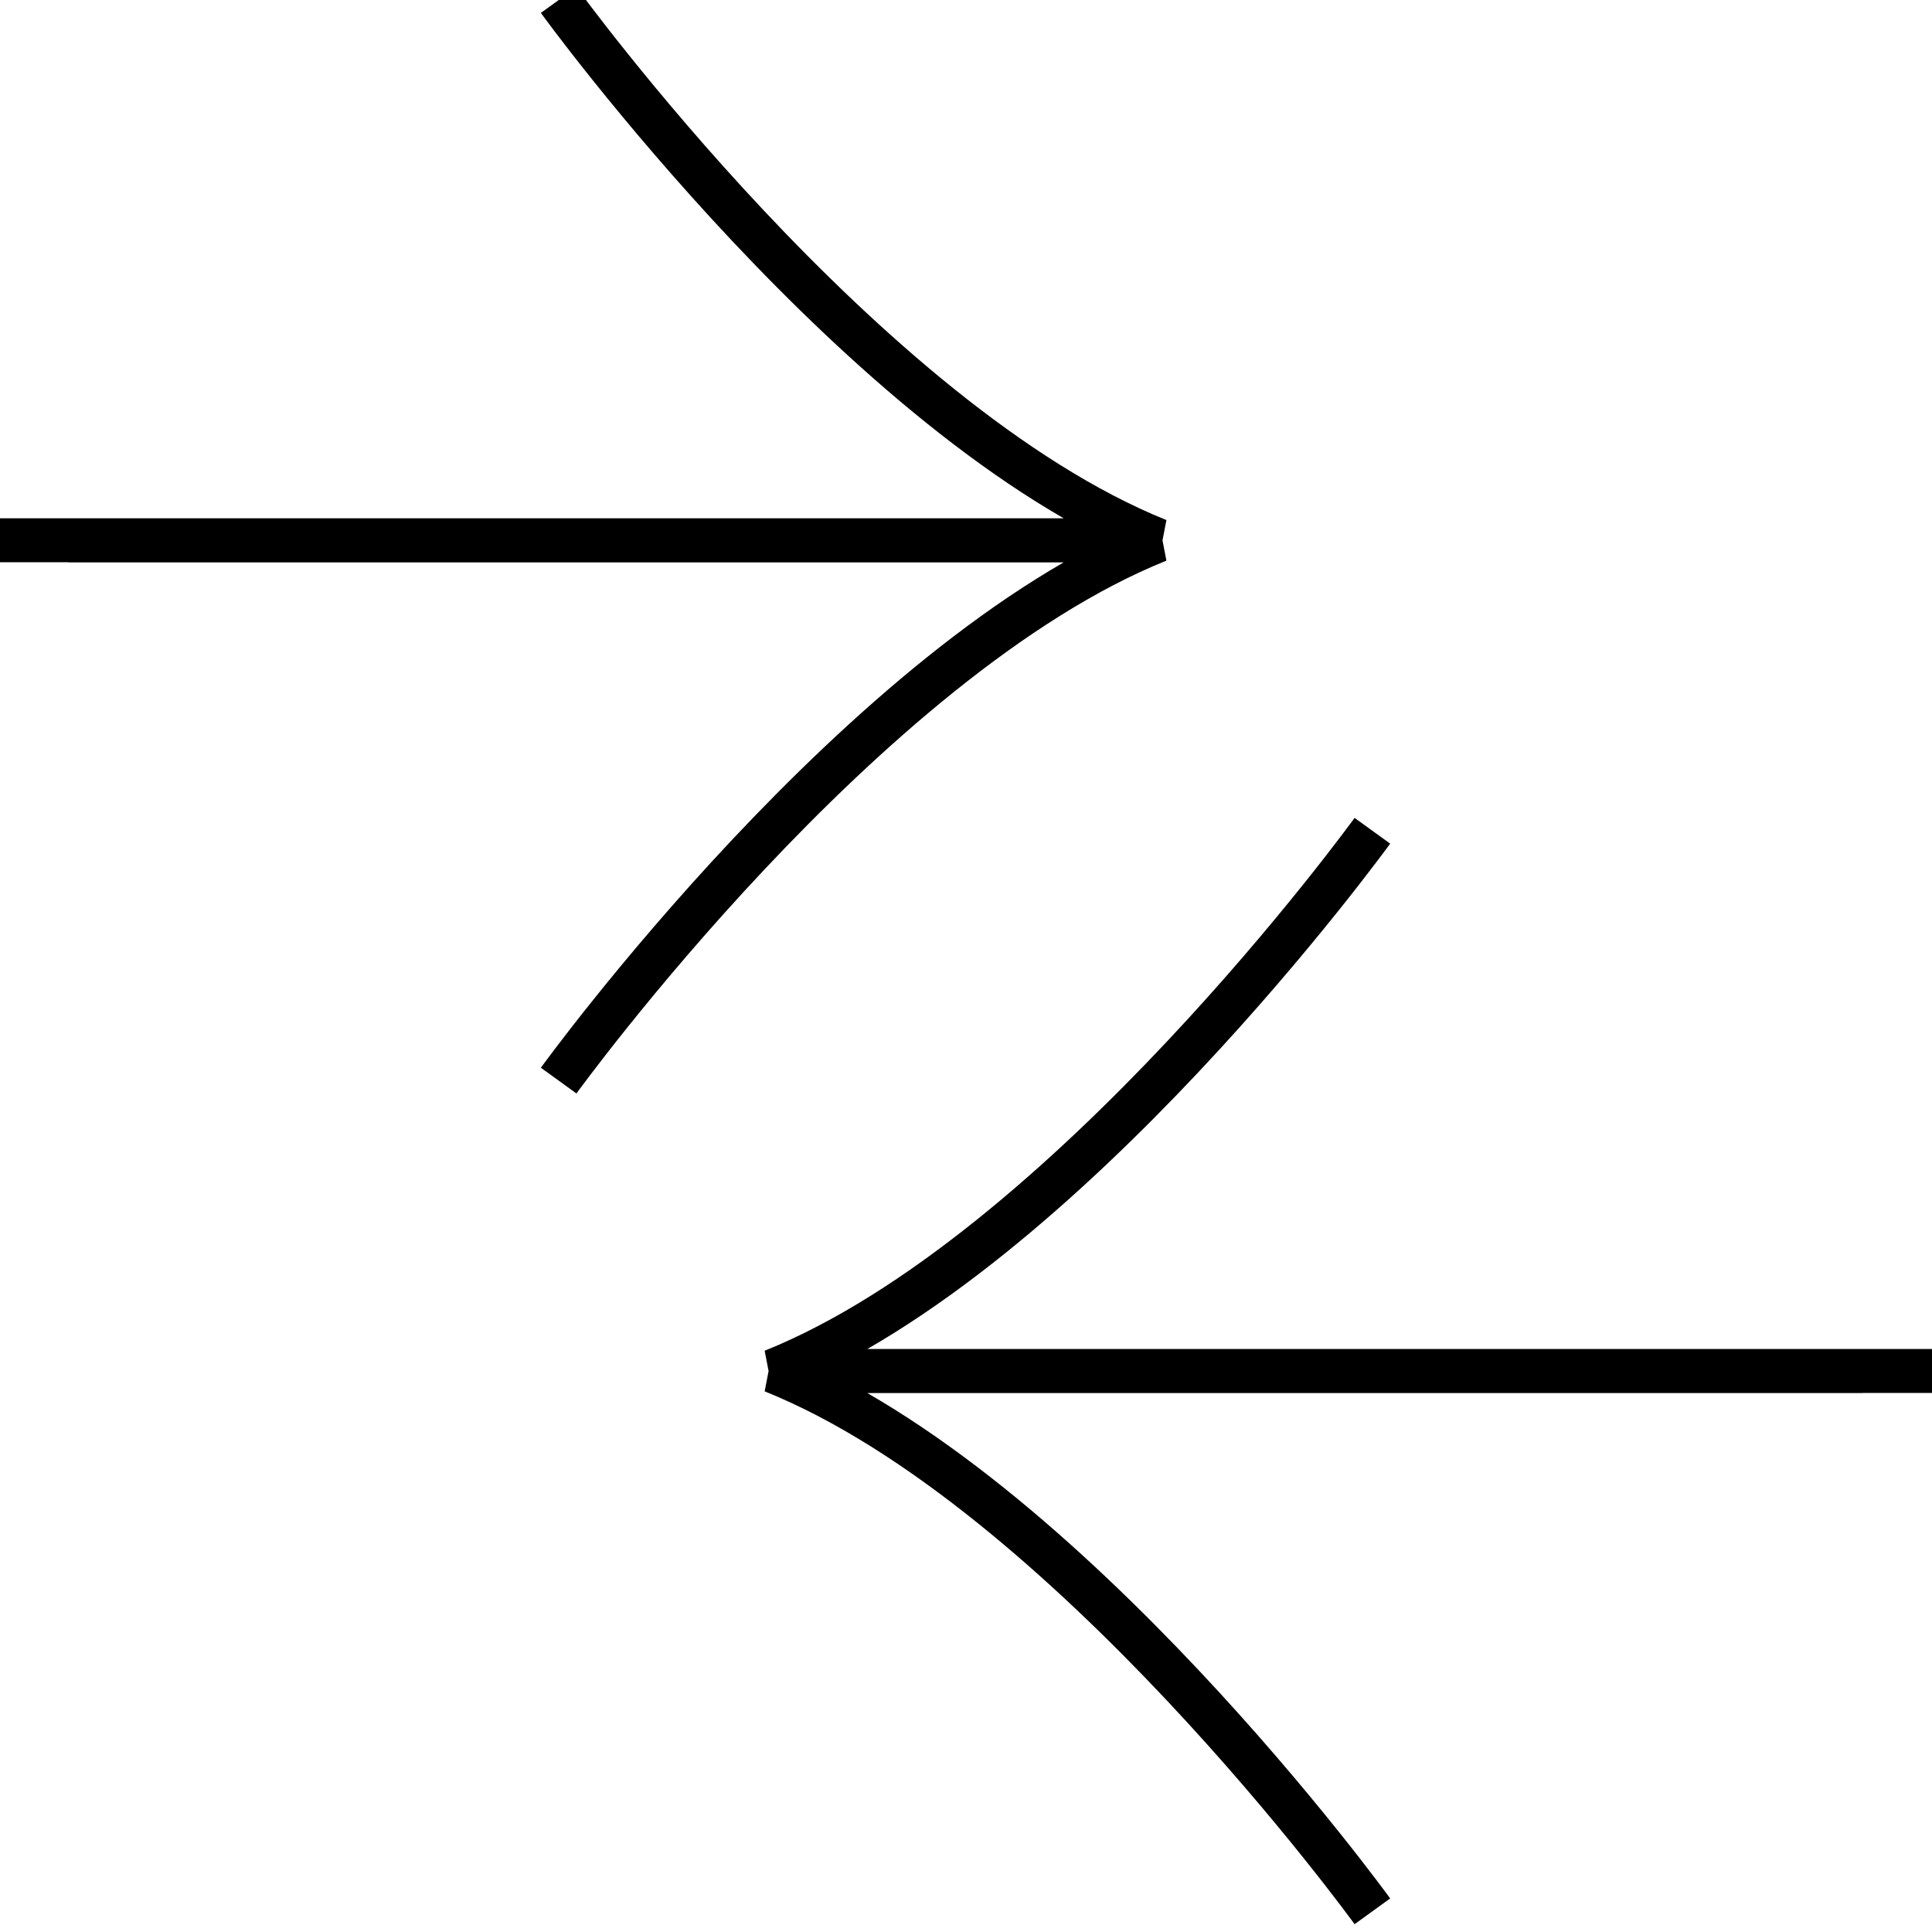
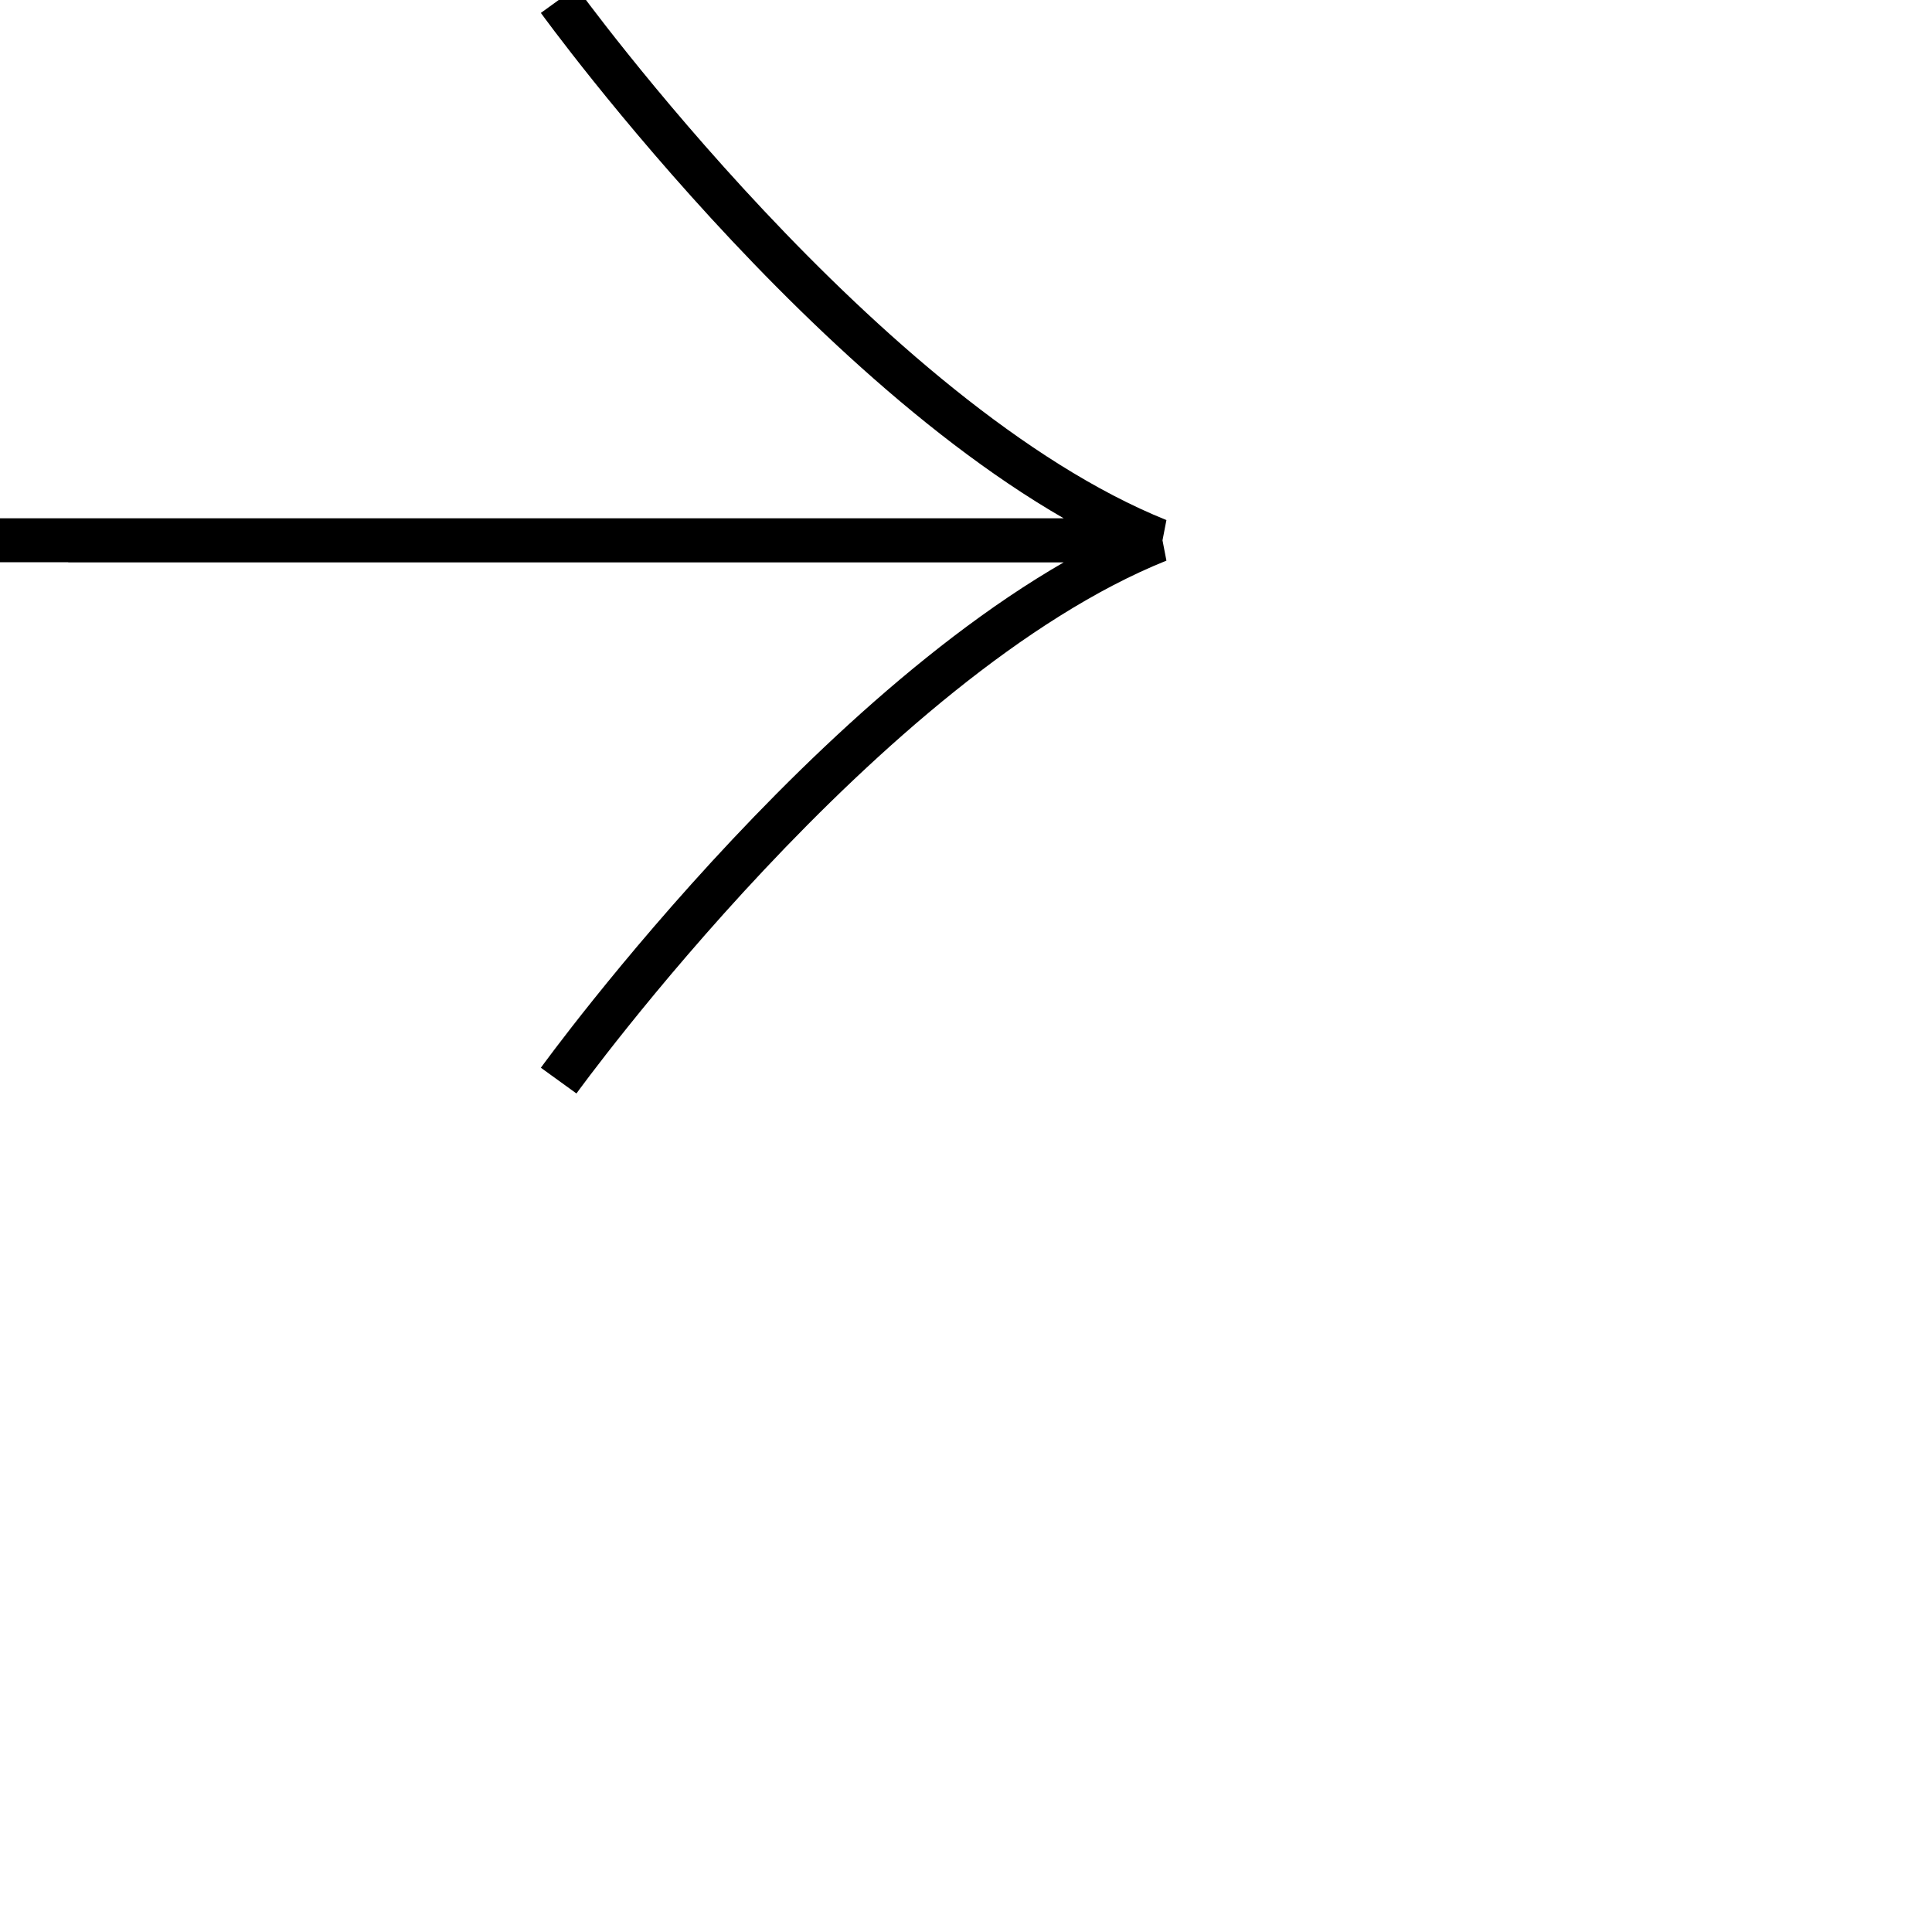
<svg xmlns="http://www.w3.org/2000/svg" width="44" height="44" viewBox="0 0 44 44" fill="none">
  <g clip-path="url(#clip0_1847_80082)">
    <path d="M12.723 0.001C12.723 0.001 19.679 9.614 26.378 12.308H1.554M12.723 24.61C12.723 24.61 19.679 14.997 26.378 12.304H-0.022" stroke="black" stroke-linejoin="bevel" />
-     <path d="M31.255 18.92C31.255 18.92 24.3 28.533 17.601 31.226H42.424M31.255 43.529C31.255 43.529 24.3 33.916 17.601 31.223H44.001" stroke="black" stroke-linejoin="bevel" />
  </g>
  <defs>
    <clipPath id="clip0_1847_80082">
      <rect width="44" height="44" fill="white" />
    </clipPath>
  </defs>
</svg>